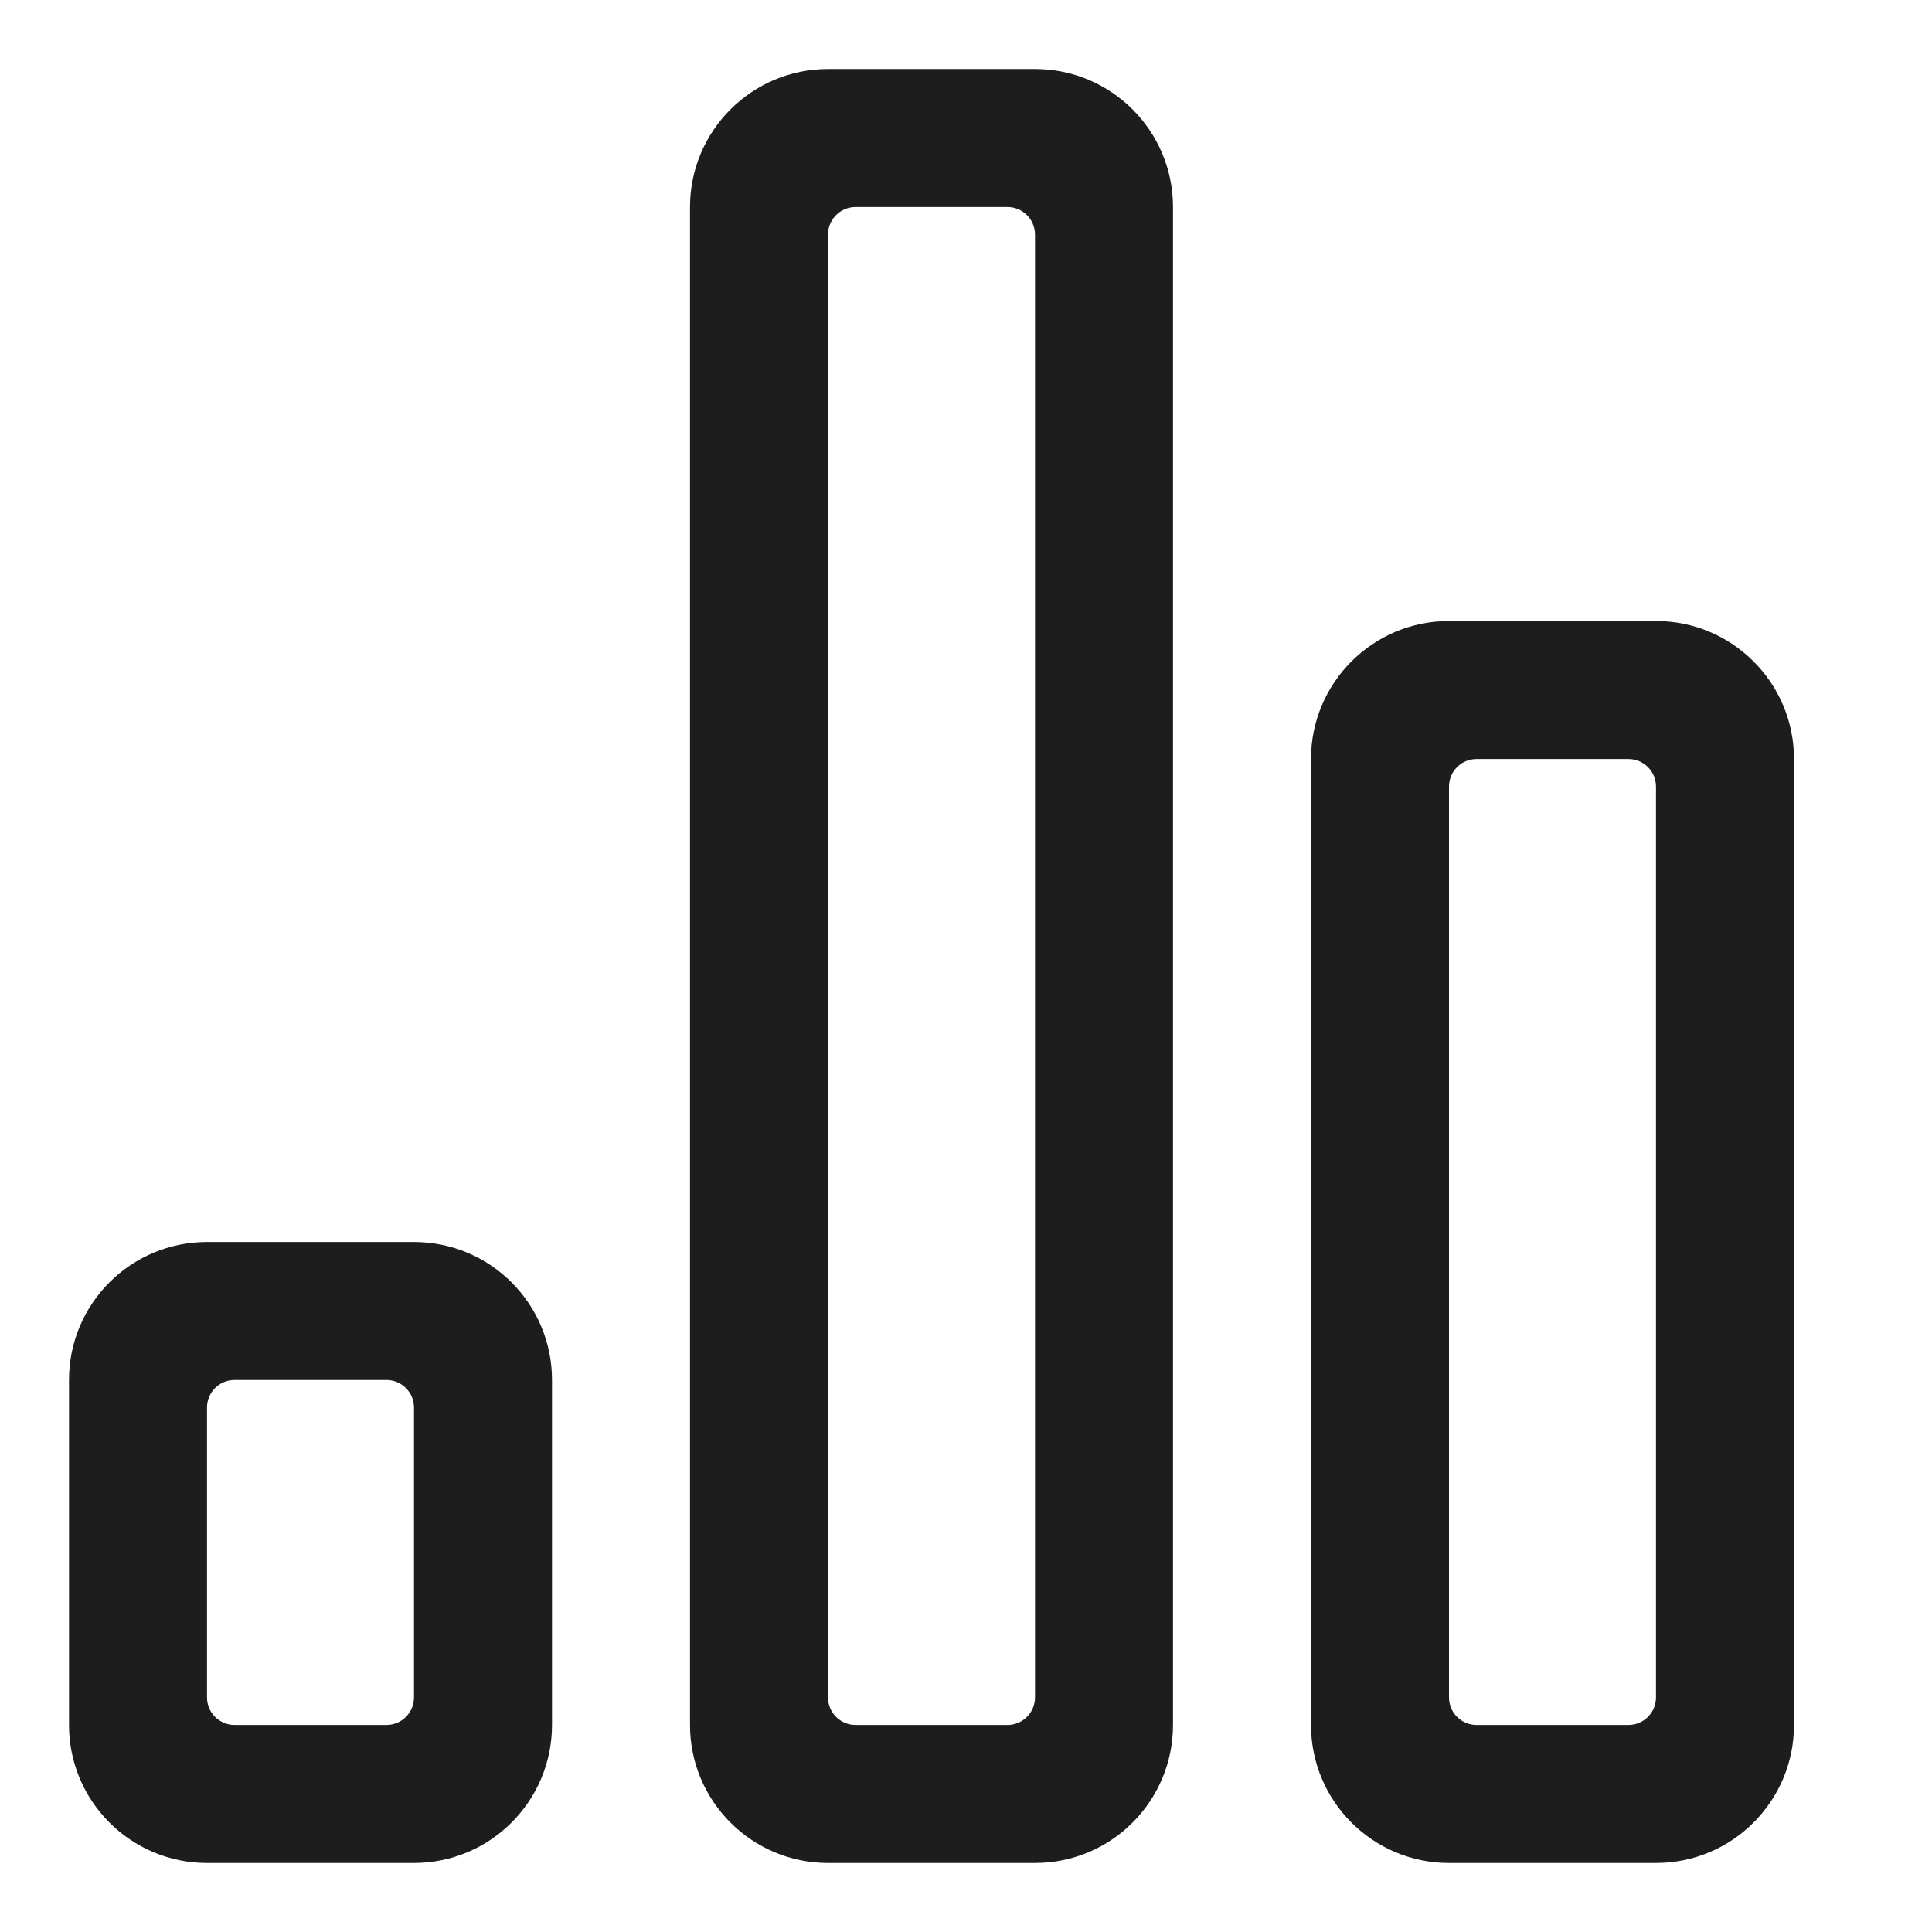
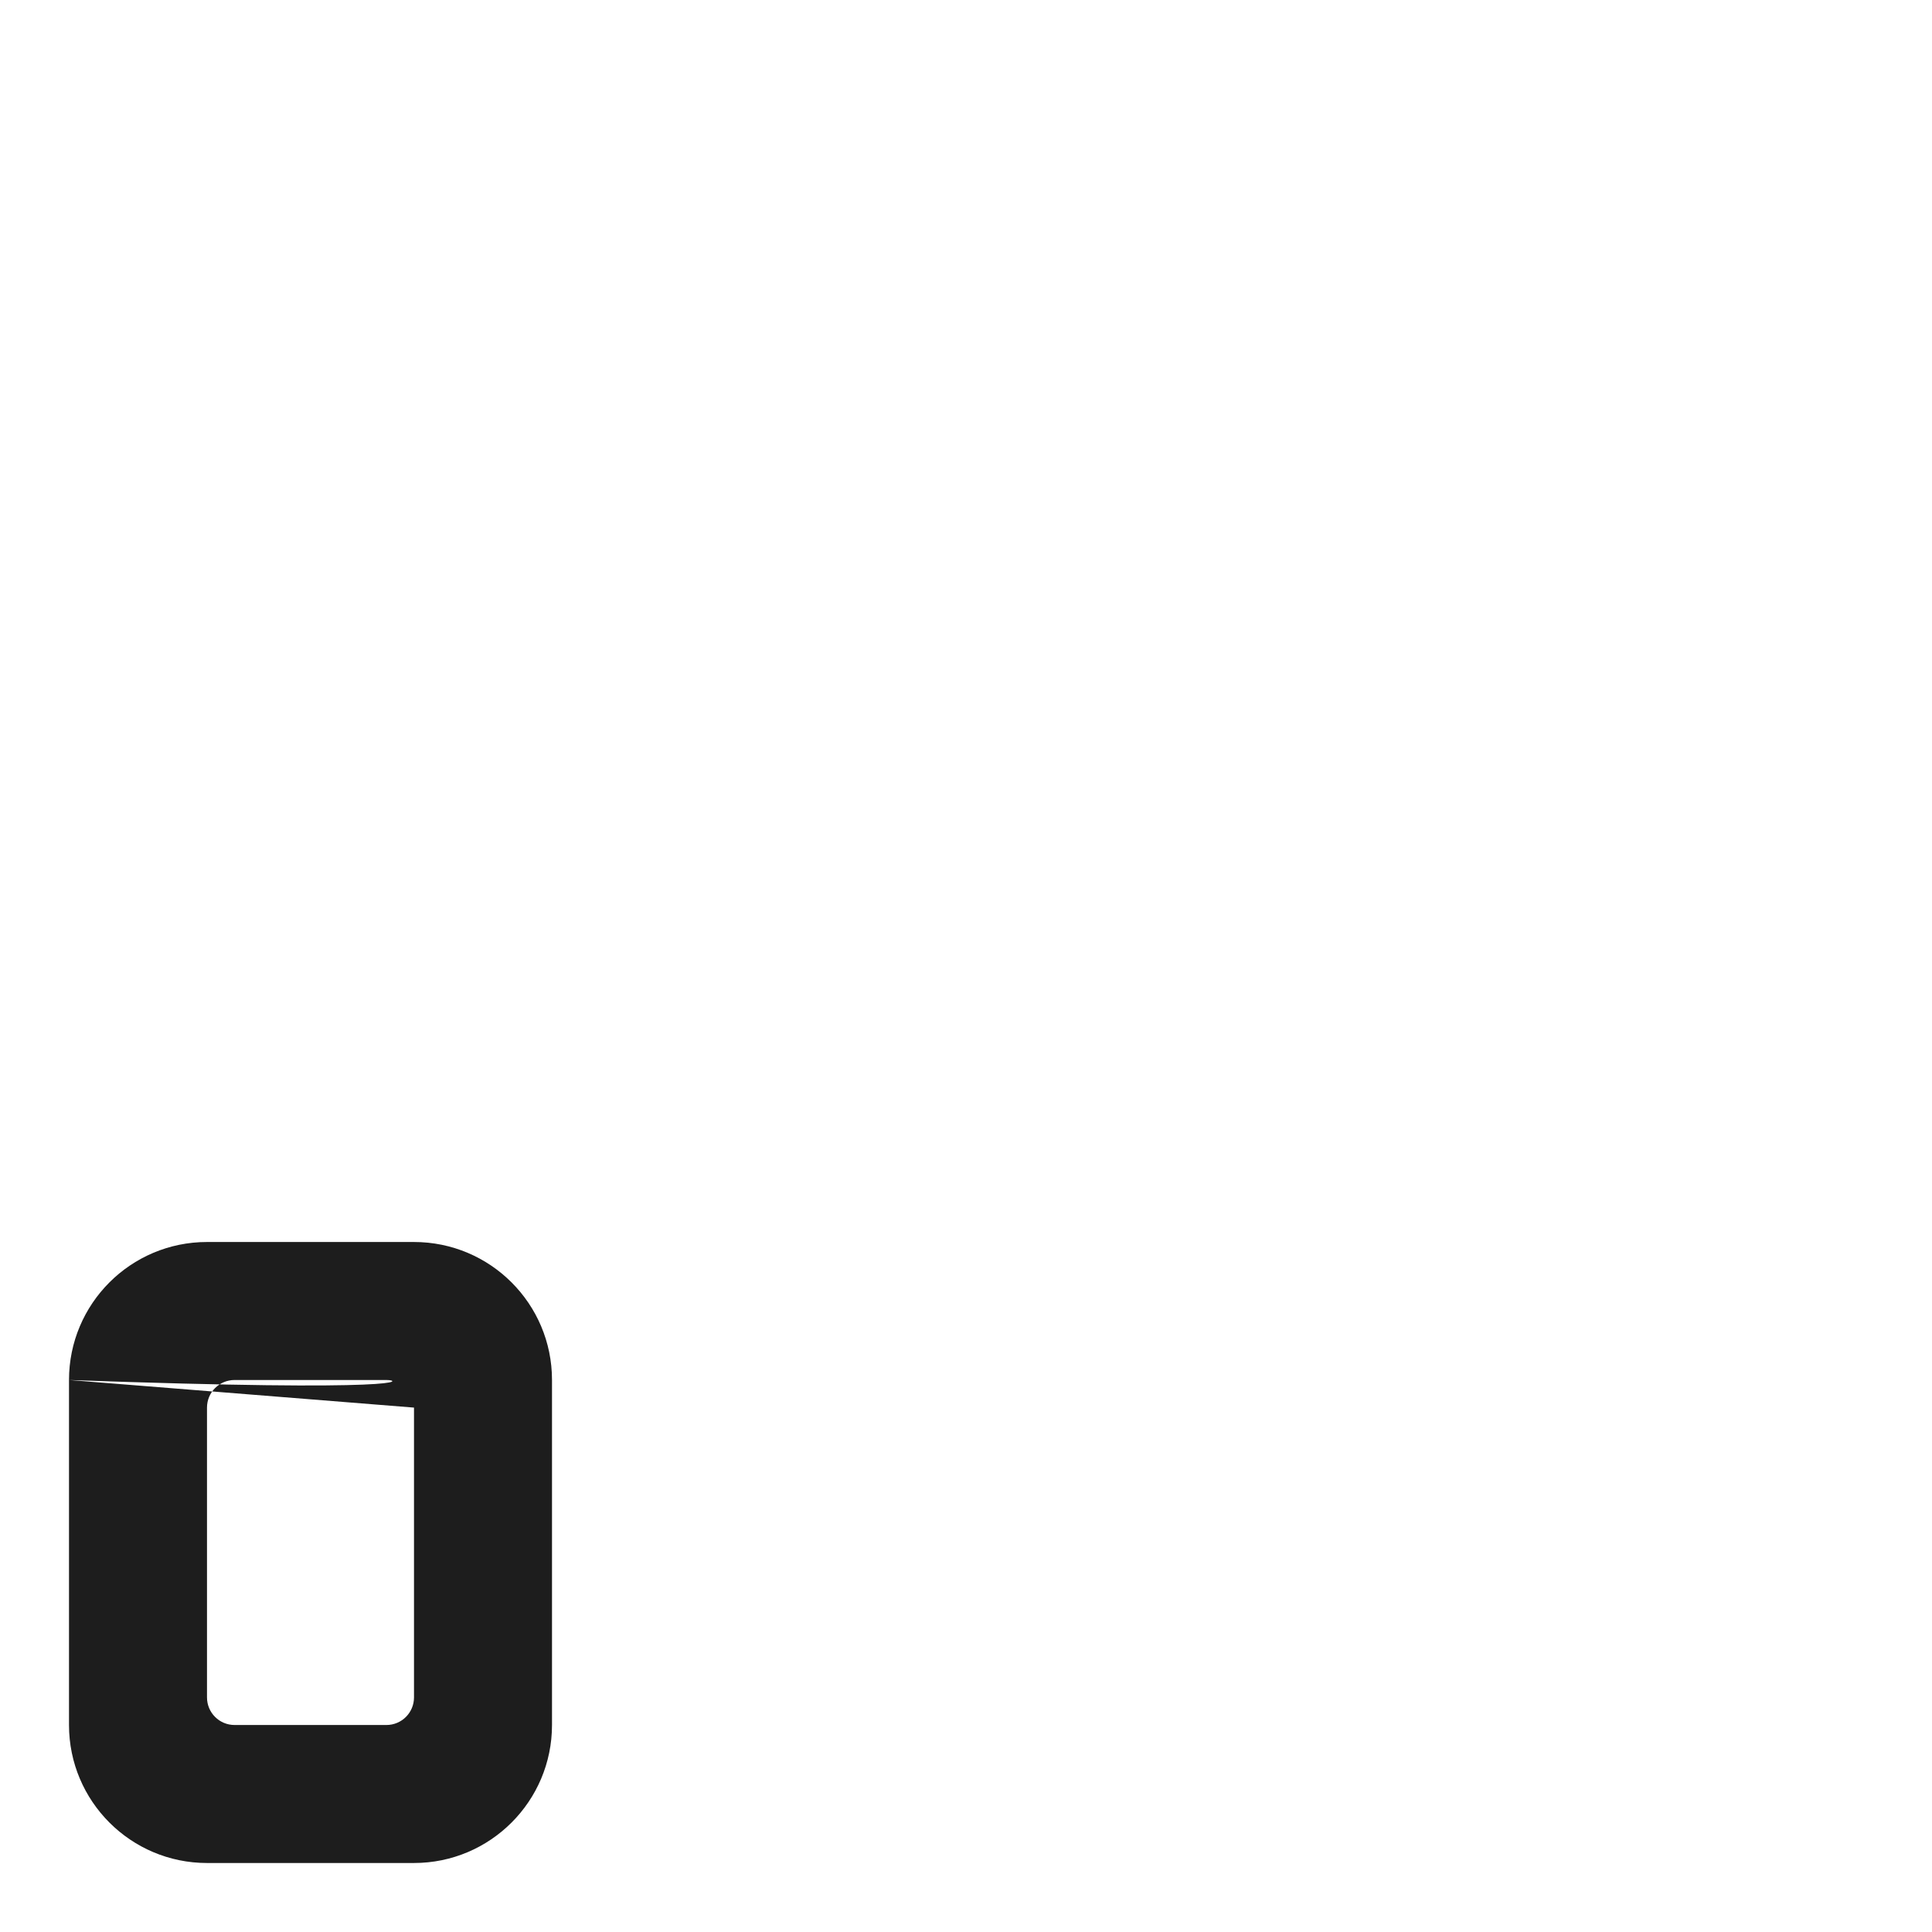
<svg xmlns="http://www.w3.org/2000/svg" width="21" height="21" viewBox="0 0 21 21" fill="none">
-   <path fill-rule="evenodd" clip-rule="evenodd" d="M0.75 15C0.75 14.171 1.422 13.5 2.25 13.5H4.5C5.328 13.5 6 14.171 6 15V18.75C6 19.578 5.328 20.25 4.5 20.25H2.25C1.422 20.25 0.75 19.578 0.75 18.75V15ZM4.5 15.3C4.5 15.134 4.366 15 4.2 15H2.55C2.384 15 2.25 15.134 2.25 15.3V18.45C2.25 18.616 2.384 18.75 2.55 18.75H4.2C4.366 18.75 4.5 18.616 4.5 18.45V15.3Z" fill="#1D1D1D" />
-   <path fill-rule="evenodd" clip-rule="evenodd" d="M7.5 2.25C7.5 1.422 8.172 0.75 9 0.75H11.25C12.079 0.75 12.75 1.422 12.75 2.25V18.75C12.75 19.578 12.079 20.25 11.25 20.25H9C8.172 20.25 7.5 19.578 7.5 18.75V2.25ZM11.25 2.55C11.25 2.384 11.116 2.25 10.95 2.25H9.3C9.134 2.25 9 2.384 9 2.55V18.45C9 18.616 9.134 18.75 9.3 18.75H10.95C11.116 18.75 11.25 18.616 11.25 18.45V2.55Z" fill="#1D1D1D" />
-   <path fill-rule="evenodd" clip-rule="evenodd" d="M14.25 8.25C14.25 7.422 14.922 6.75 15.75 6.75H18C18.828 6.75 19.5 7.422 19.5 8.25V18.75C19.5 19.578 18.828 20.25 18 20.25H15.75C14.922 20.25 14.25 19.578 14.25 18.75V8.25ZM18 8.55C18 8.384 17.866 8.25 17.7 8.25H16.05C15.884 8.25 15.75 8.384 15.75 8.55V18.45C15.75 18.616 15.884 18.75 16.05 18.75H17.7C17.866 18.75 18 18.616 18 18.45V8.55Z" fill="#1D1D1D" />
+   <path fill-rule="evenodd" clip-rule="evenodd" d="M0.75 15C0.75 14.171 1.422 13.5 2.25 13.5H4.5C5.328 13.5 6 14.171 6 15V18.75C6 19.578 5.328 20.25 4.5 20.25H2.25C1.422 20.25 0.75 19.578 0.75 18.75V15ZC4.5 15.134 4.366 15 4.2 15H2.55C2.384 15 2.25 15.134 2.25 15.3V18.45C2.25 18.616 2.384 18.75 2.55 18.75H4.2C4.366 18.75 4.5 18.616 4.5 18.45V15.3Z" fill="#1D1D1D" />
</svg>